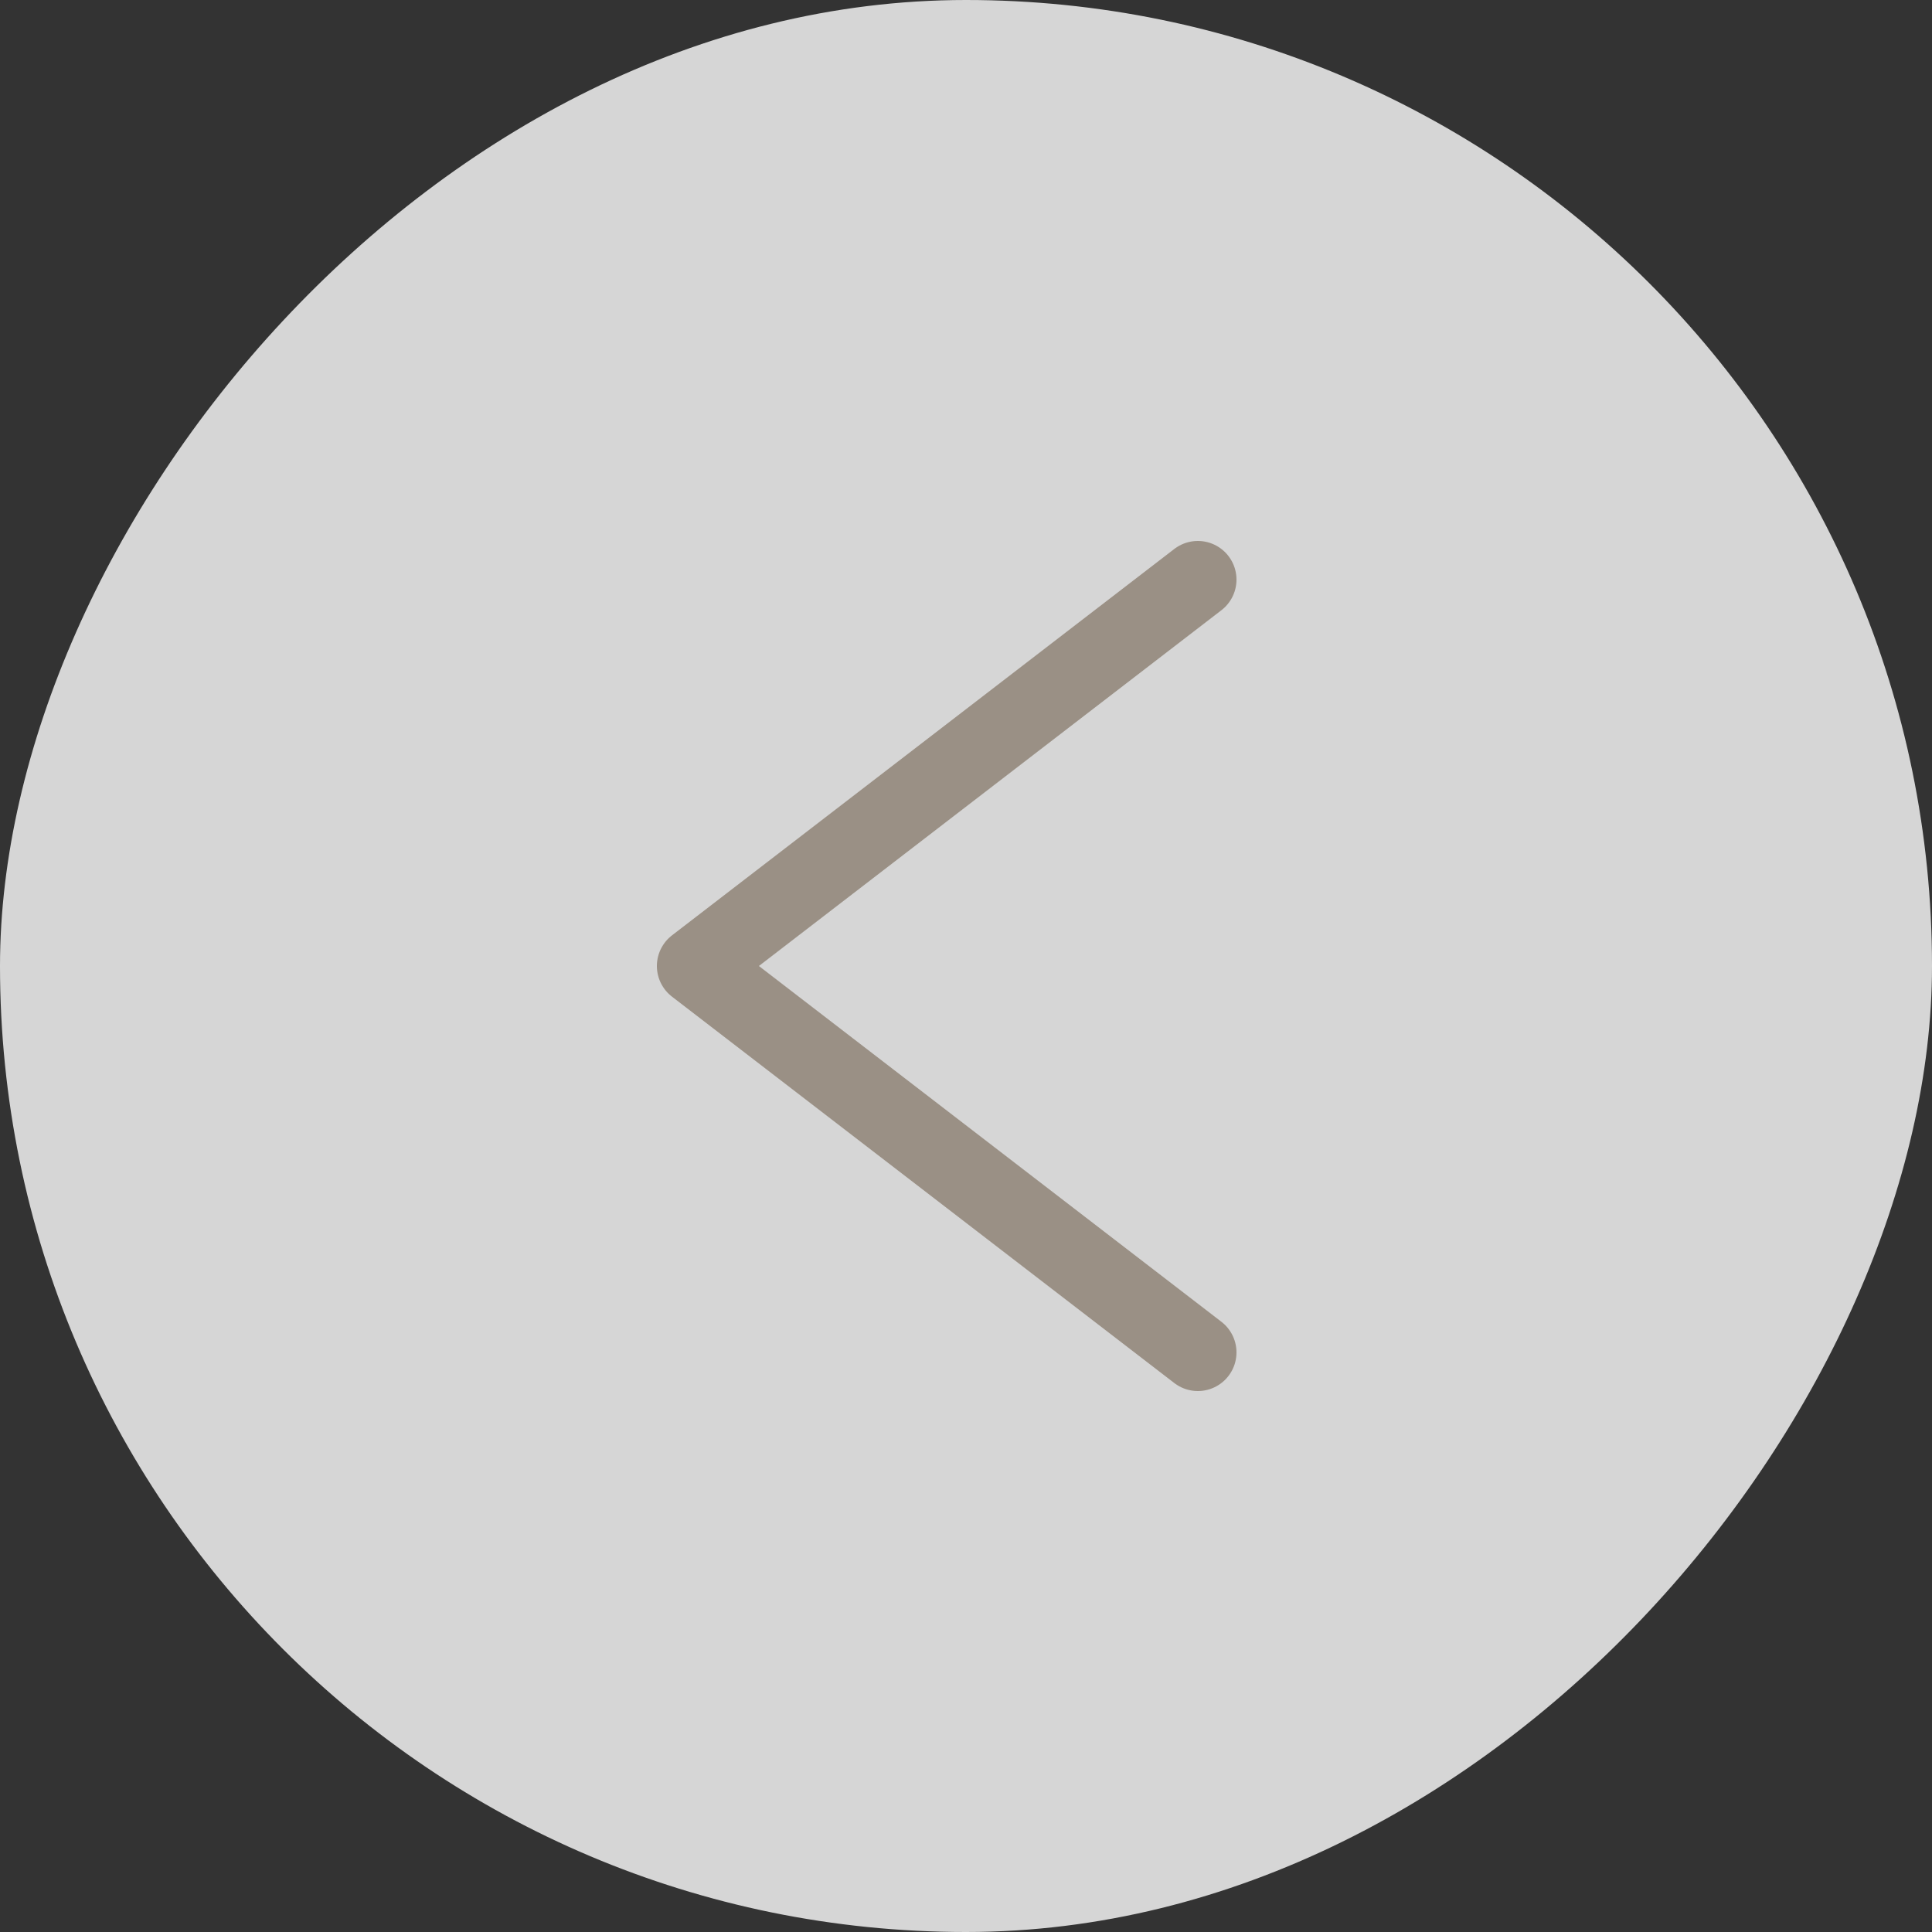
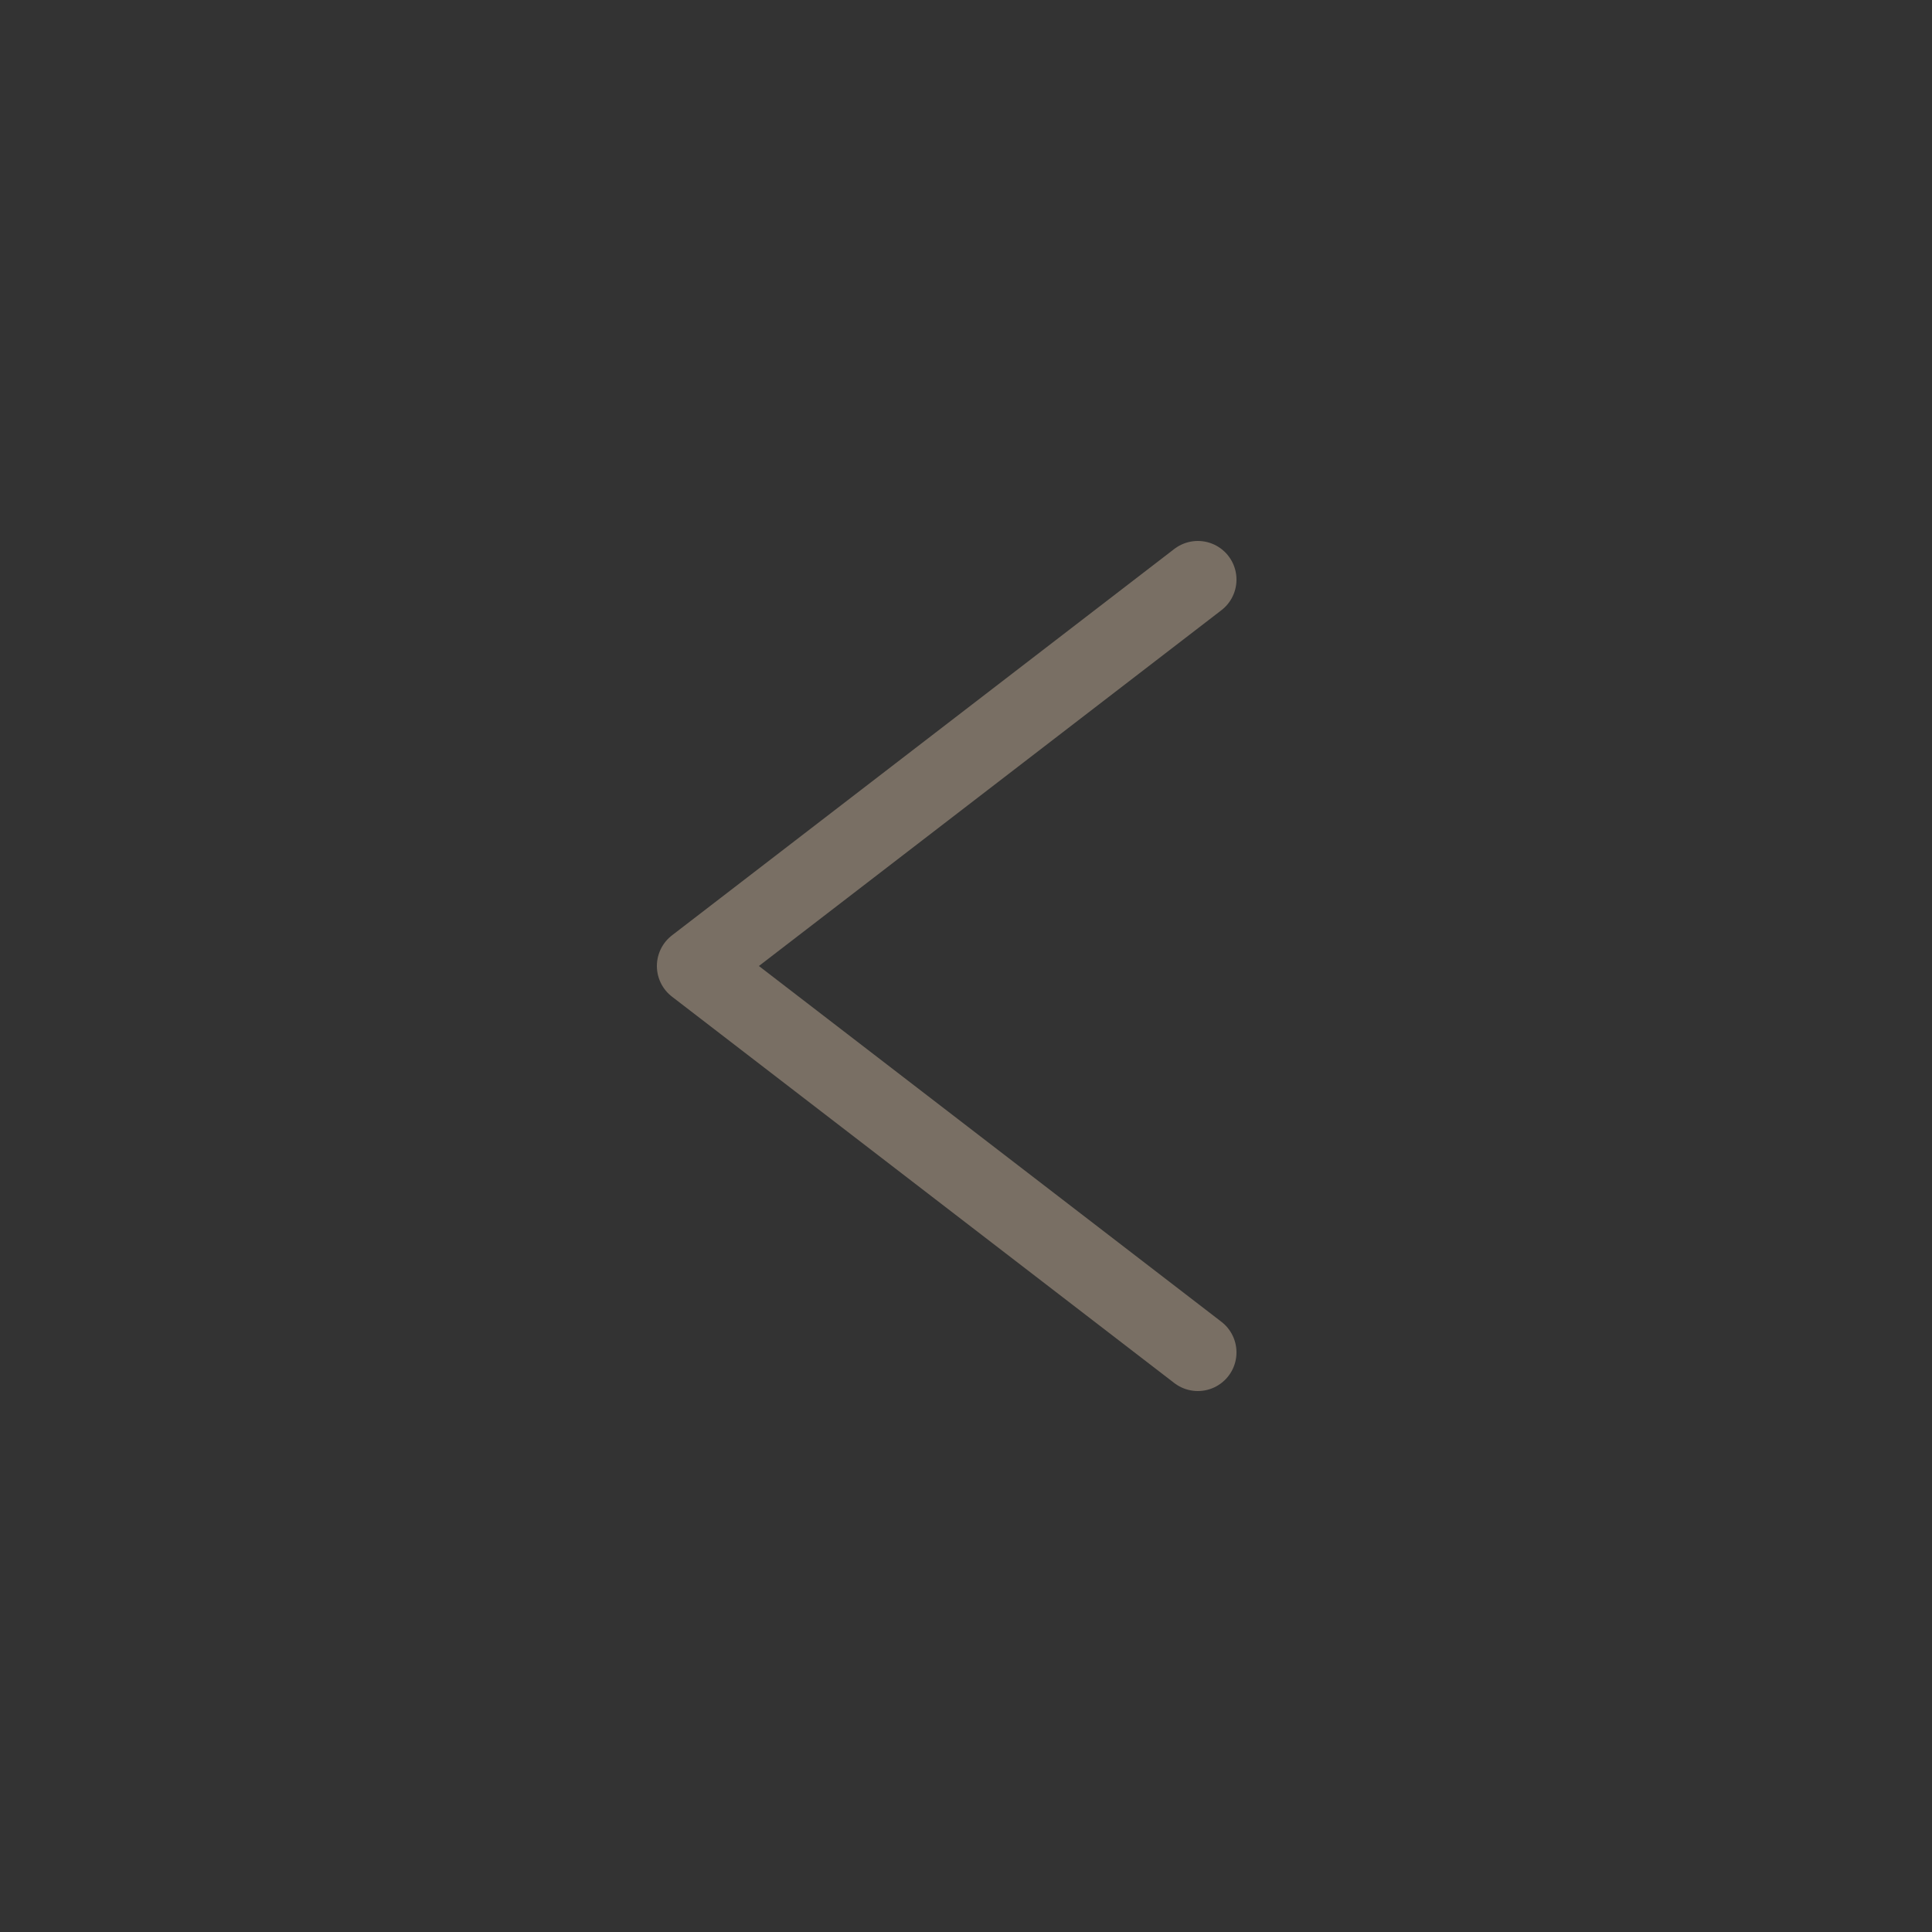
<svg xmlns="http://www.w3.org/2000/svg" width="50" height="50" viewBox="0 0 50 50" fill="none">
  <rect x="0" y="0" width="50" height="50" fill="#333333" stroke="none" />
-   <rect width="50" height="50" rx="25" transform="matrix(-1 0 0 1 50 0)" fill="white" fill-opacity="0.8" />
  <path d="M31 15L18 25L31 35" stroke="#8B7F71" stroke-opacity="0.8" stroke-width="2" stroke-linecap="round" stroke-linejoin="round" />
</svg>